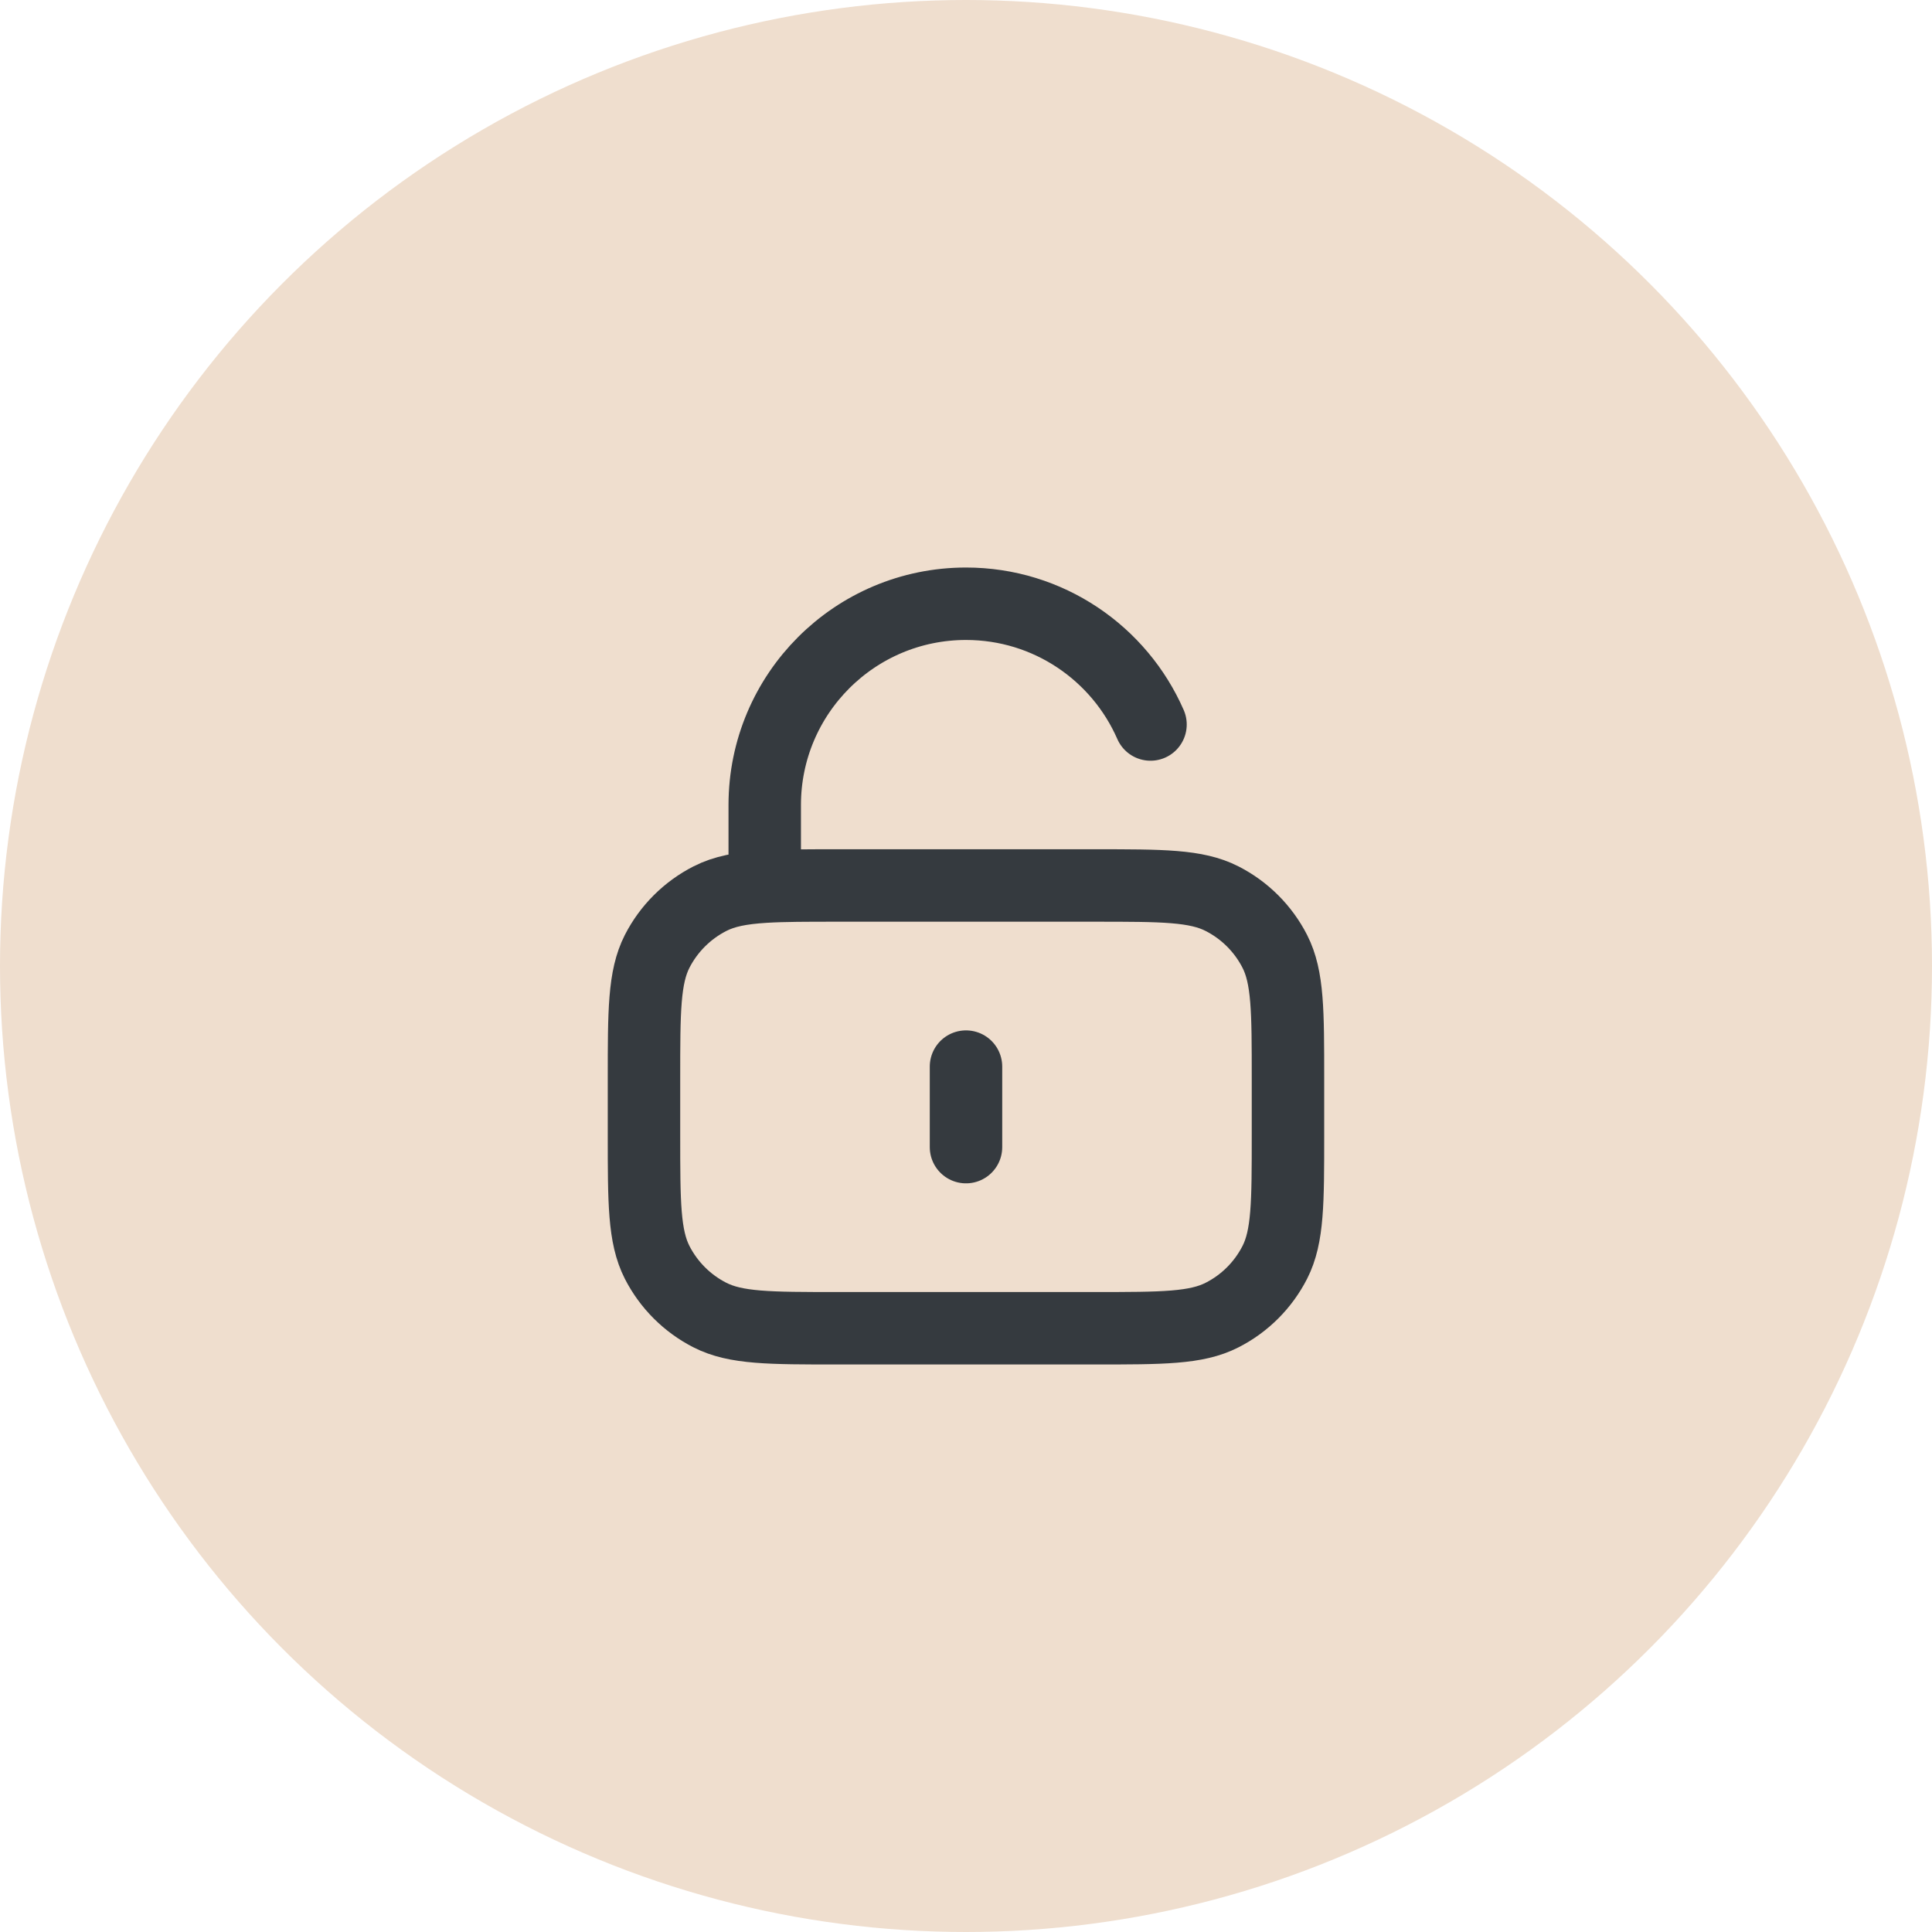
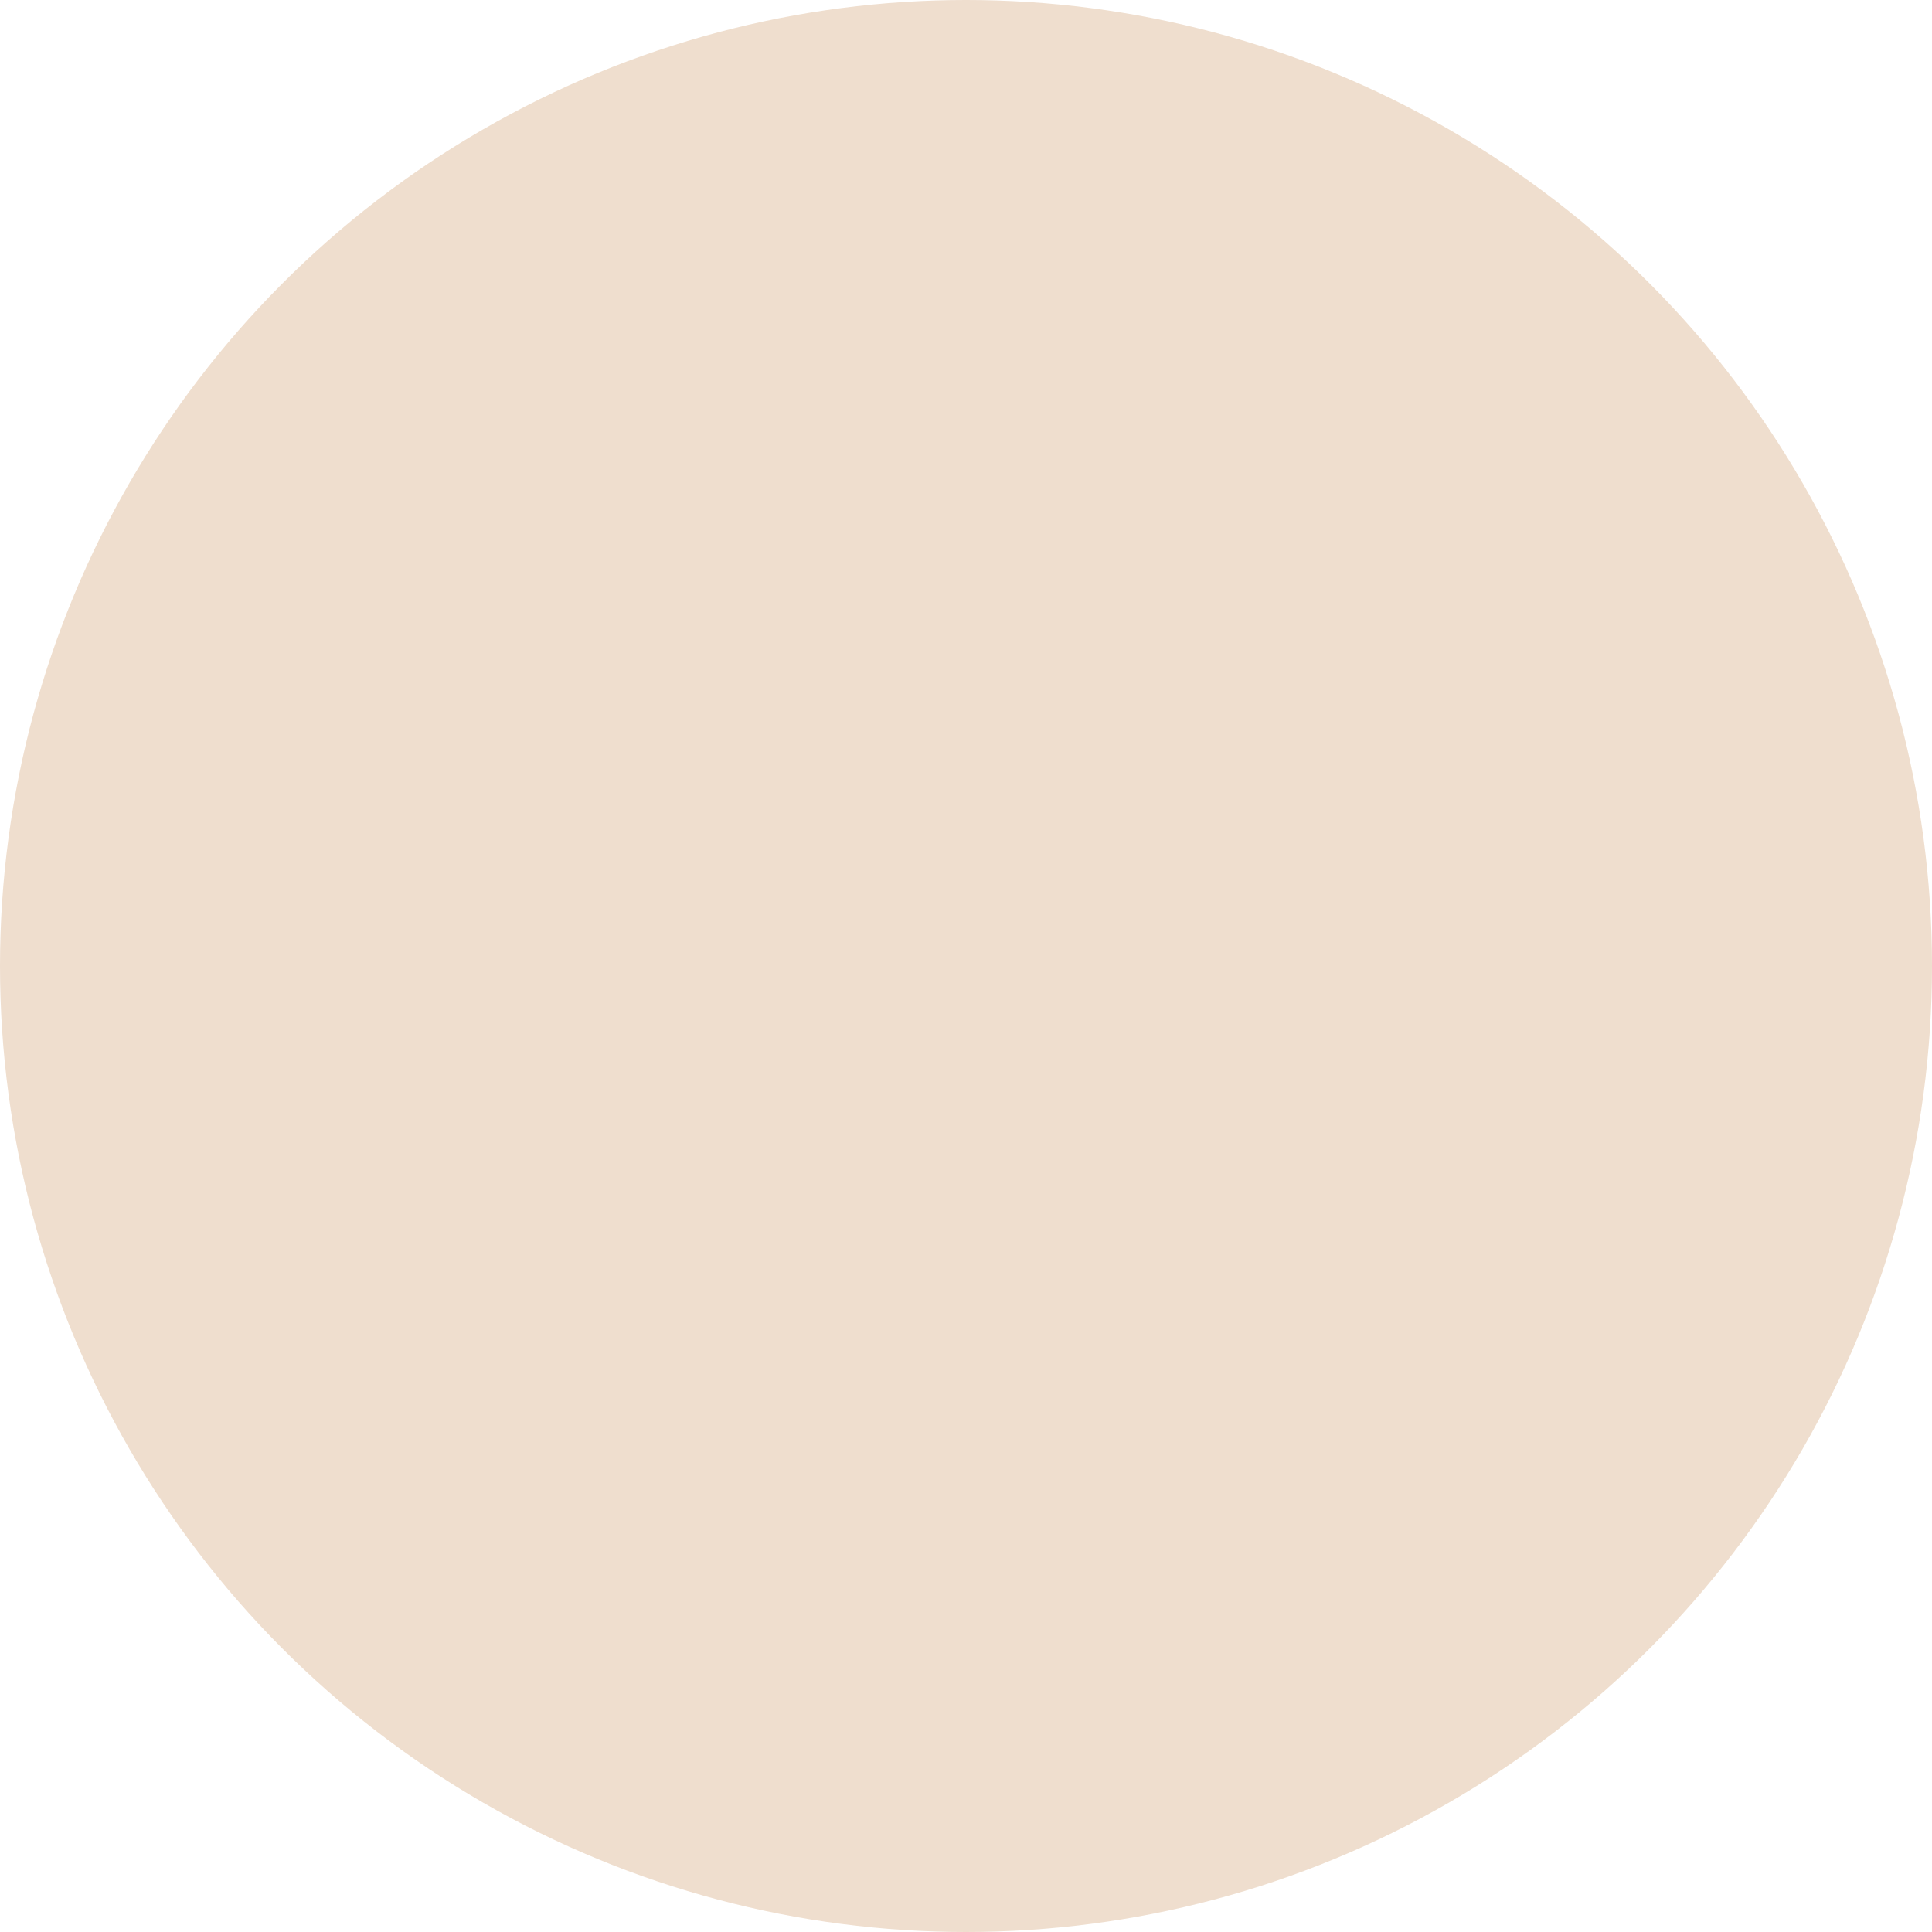
<svg xmlns="http://www.w3.org/2000/svg" width="40" height="40" viewBox="0 0 40 40" fill="none">
  <circle cx="20" cy="20" r="20" fill="#EFDECE" />
-   <path d="M23.82 15C23.177 13.528 21.708 12.5 20 12.5C17.698 12.5 15.833 14.366 15.833 16.667V18.357M20 22.083V23.75M15.833 18.357C16.226 18.333 16.71 18.333 17.333 18.333H22.666C24.067 18.333 24.767 18.333 25.301 18.606C25.772 18.846 26.154 19.228 26.394 19.698C26.666 20.233 26.666 20.933 26.666 22.333V23.5C26.666 24.9 26.666 25.6 26.394 26.135C26.154 26.605 25.772 26.988 25.301 27.227C24.767 27.5 24.067 27.5 22.666 27.5H17.333C15.933 27.5 15.233 27.5 14.698 27.227C14.228 26.988 13.845 26.605 13.605 26.135C13.333 25.6 13.333 24.9 13.333 23.5V22.333C13.333 20.933 13.333 20.233 13.605 19.698C13.845 19.228 14.228 18.846 14.698 18.606C14.995 18.454 15.343 18.387 15.833 18.357Z" stroke="#353A3F" stroke-width="1.5" stroke-linecap="round" stroke-linejoin="round" />
</svg>